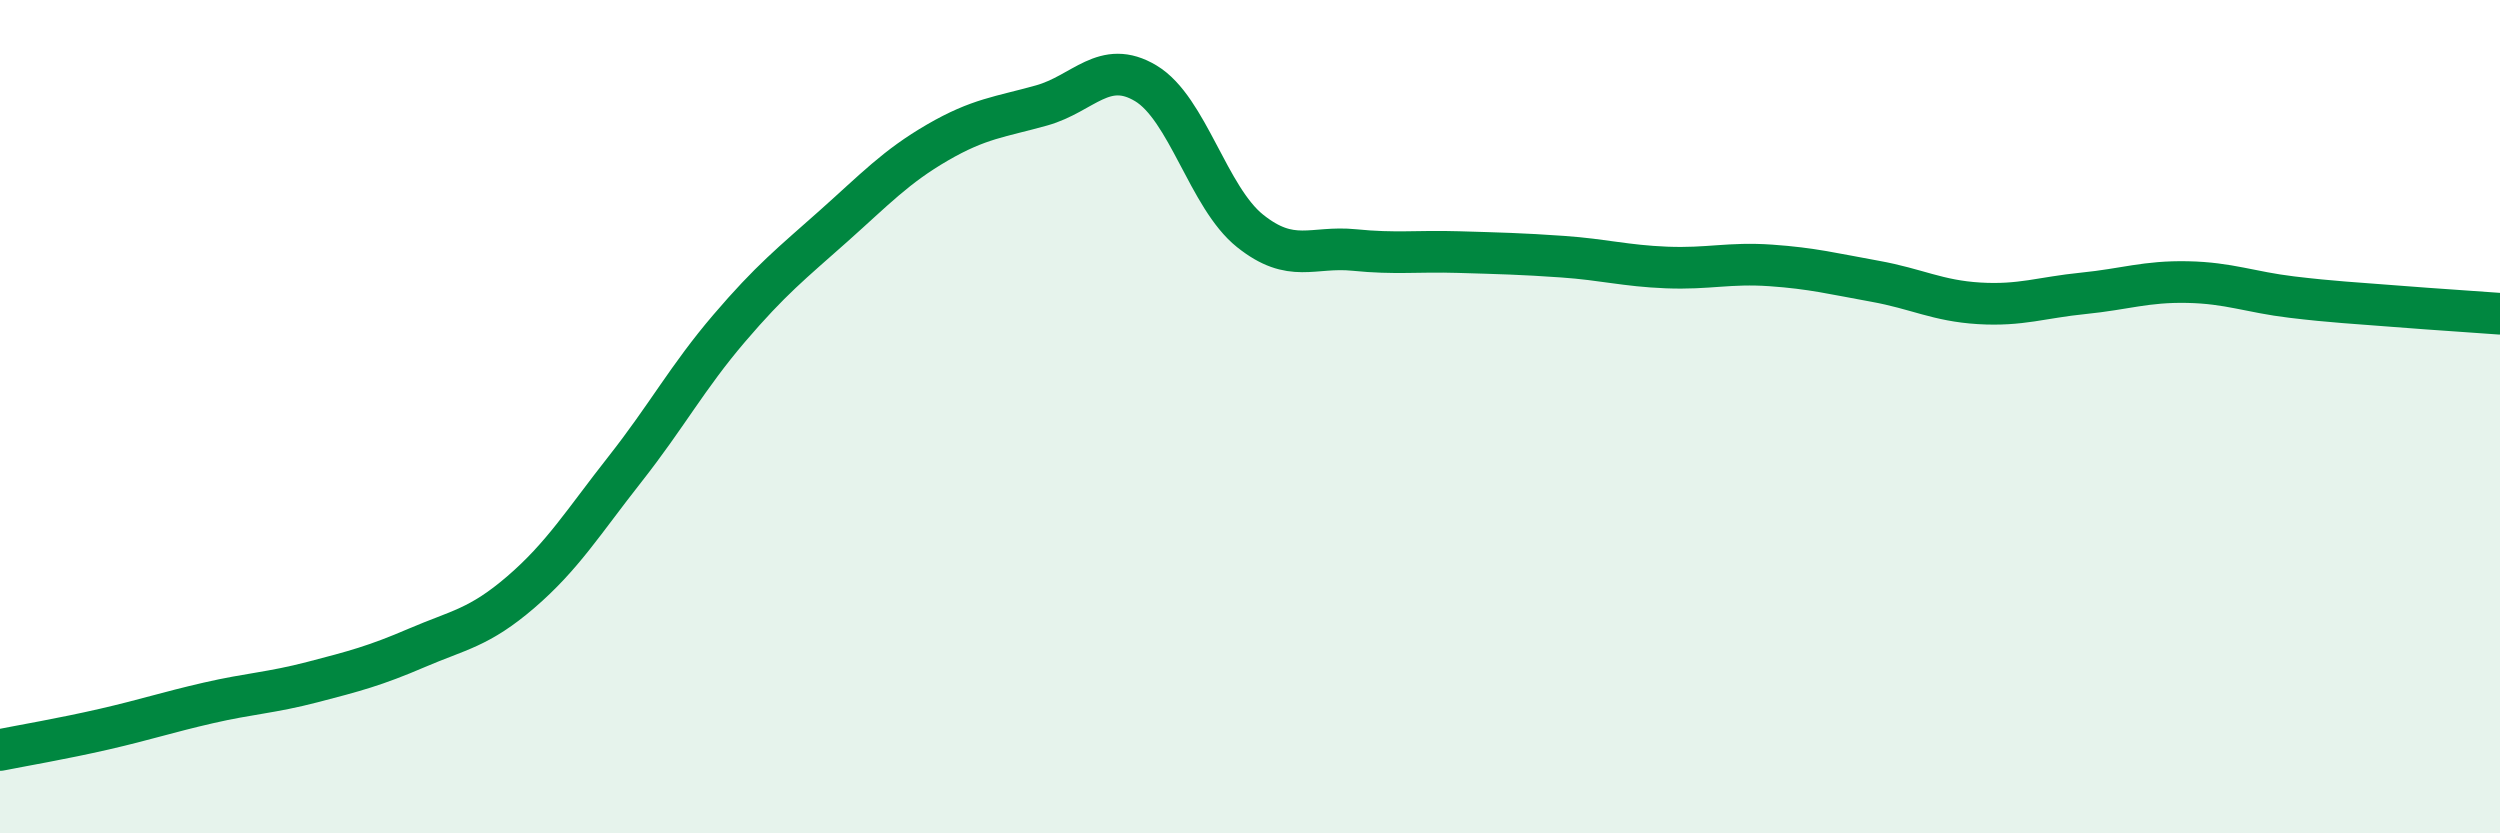
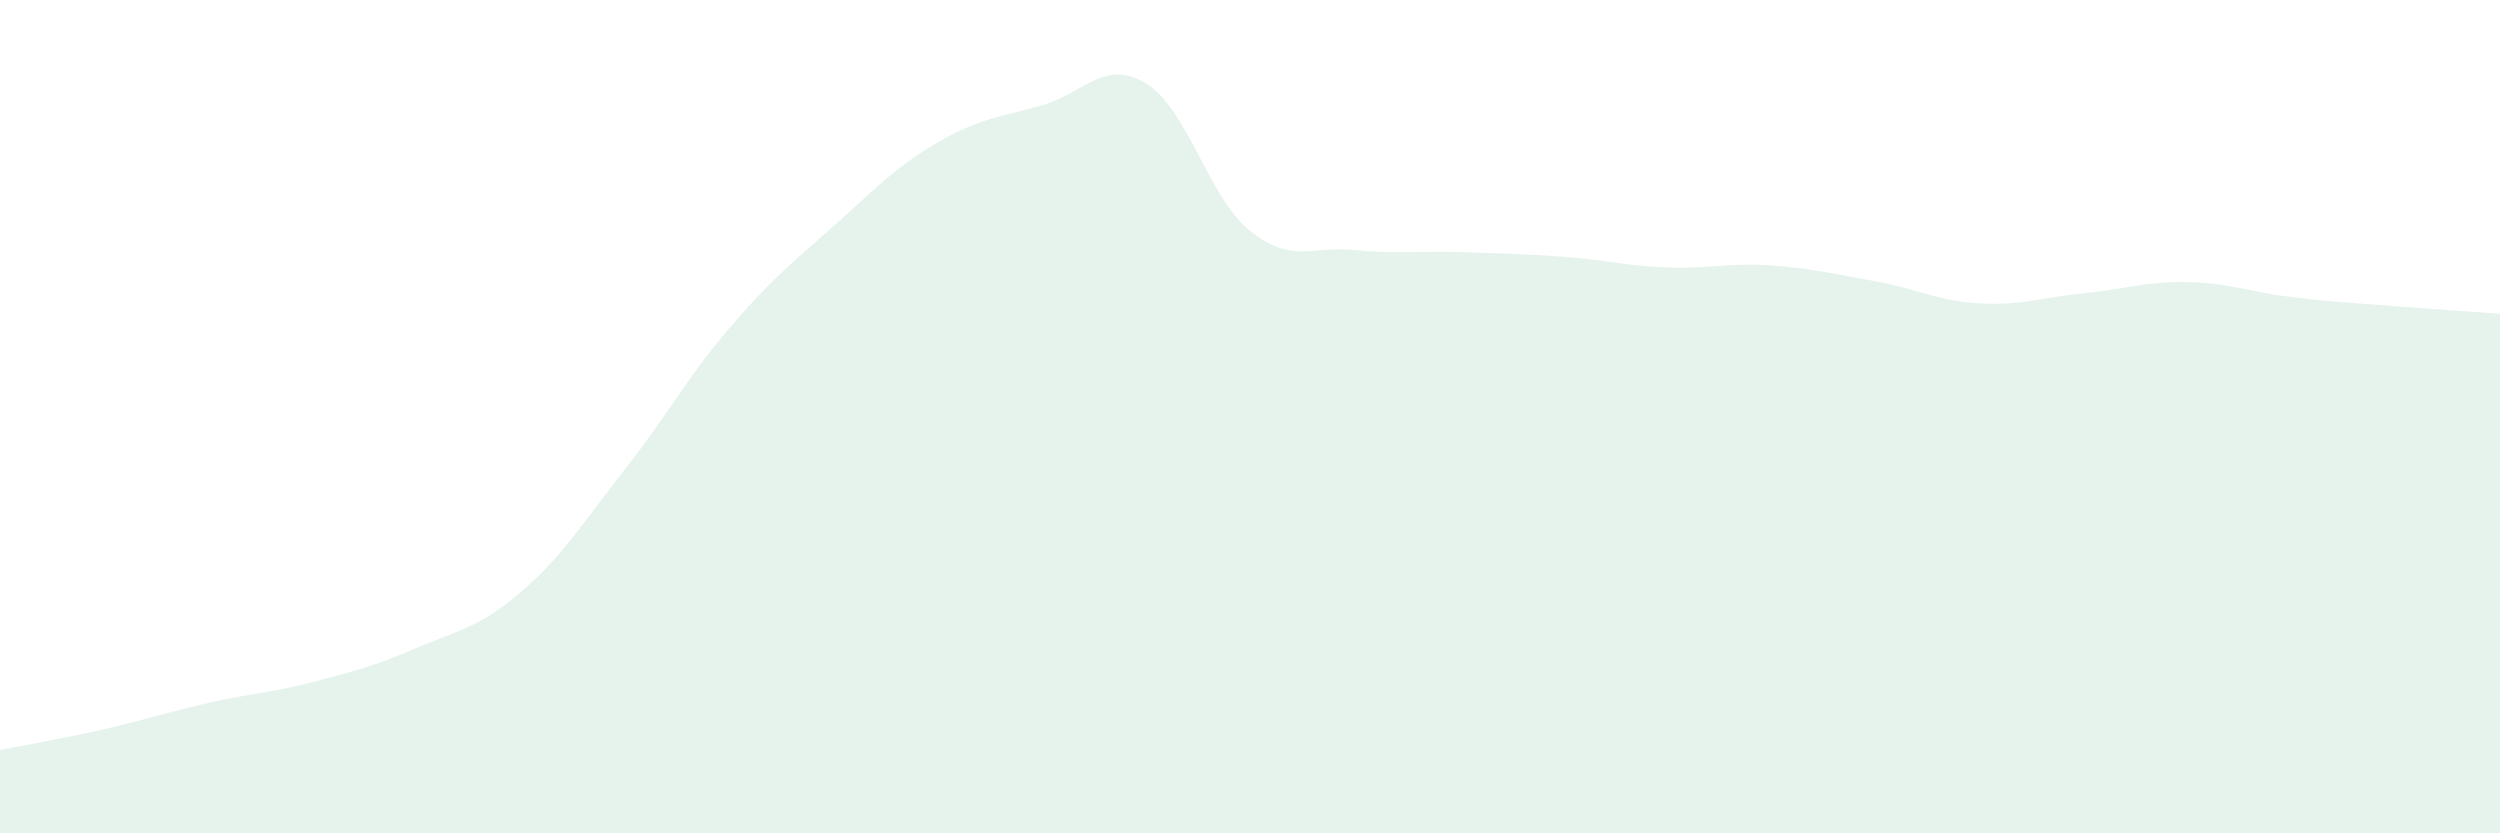
<svg xmlns="http://www.w3.org/2000/svg" width="60" height="20" viewBox="0 0 60 20">
  <path d="M 0,18 C 0.5,17.9 1.5,17.73 2.5,17.5 C 3.5,17.27 4,17.1 5,16.87 C 6,16.64 6.5,16.63 7.5,16.37 C 8.5,16.11 9,15.98 10,15.55 C 11,15.12 11.5,15.07 12.5,14.21 C 13.5,13.35 14,12.53 15,11.26 C 16,9.99 16.5,9.05 17.5,7.88 C 18.5,6.71 19,6.32 20,5.43 C 21,4.54 21.5,4 22.5,3.42 C 23.5,2.84 24,2.81 25,2.53 C 26,2.25 26.5,1.4 27.5,2 C 28.5,2.6 29,4.74 30,5.54 C 31,6.34 31.5,5.9 32.5,6 C 33.5,6.1 34,6.02 35,6.05 C 36,6.08 36.5,6.09 37.5,6.16 C 38.5,6.23 39,6.38 40,6.42 C 41,6.46 41.5,6.3 42.5,6.37 C 43.5,6.44 44,6.57 45,6.75 C 46,6.93 46.5,7.22 47.5,7.28 C 48.5,7.34 49,7.14 50,7.04 C 51,6.94 51.5,6.75 52.5,6.77 C 53.5,6.79 54,7.01 55,7.13 C 56,7.25 56.5,7.27 57.5,7.35 C 58.5,7.43 59.5,7.49 60,7.53L60 20L0 20Z" fill="#008740" opacity="0.1" stroke-linecap="round" stroke-linejoin="round" />
-   <path d="M 0,18 C 0.5,17.9 1.5,17.73 2.5,17.5 C 3.5,17.27 4,17.1 5,16.87 C 6,16.64 6.5,16.63 7.5,16.37 C 8.5,16.11 9,15.98 10,15.55 C 11,15.12 11.5,15.07 12.5,14.21 C 13.5,13.35 14,12.53 15,11.26 C 16,9.99 16.5,9.05 17.5,7.88 C 18.5,6.71 19,6.32 20,5.43 C 21,4.54 21.5,4 22.5,3.42 C 23.5,2.84 24,2.81 25,2.53 C 26,2.25 26.5,1.4 27.5,2 C 28.5,2.6 29,4.74 30,5.54 C 31,6.34 31.5,5.9 32.5,6 C 33.5,6.1 34,6.02 35,6.05 C 36,6.08 36.5,6.09 37.5,6.16 C 38.5,6.23 39,6.38 40,6.42 C 41,6.46 41.5,6.3 42.5,6.37 C 43.5,6.44 44,6.57 45,6.75 C 46,6.93 46.5,7.22 47.5,7.28 C 48.5,7.34 49,7.14 50,7.04 C 51,6.94 51.5,6.75 52.5,6.77 C 53.5,6.79 54,7.01 55,7.13 C 56,7.25 56.5,7.27 57.5,7.35 C 58.5,7.43 59.5,7.49 60,7.53" stroke="#008740" stroke-width="1" fill="none" stroke-linecap="round" stroke-linejoin="round" />
</svg>